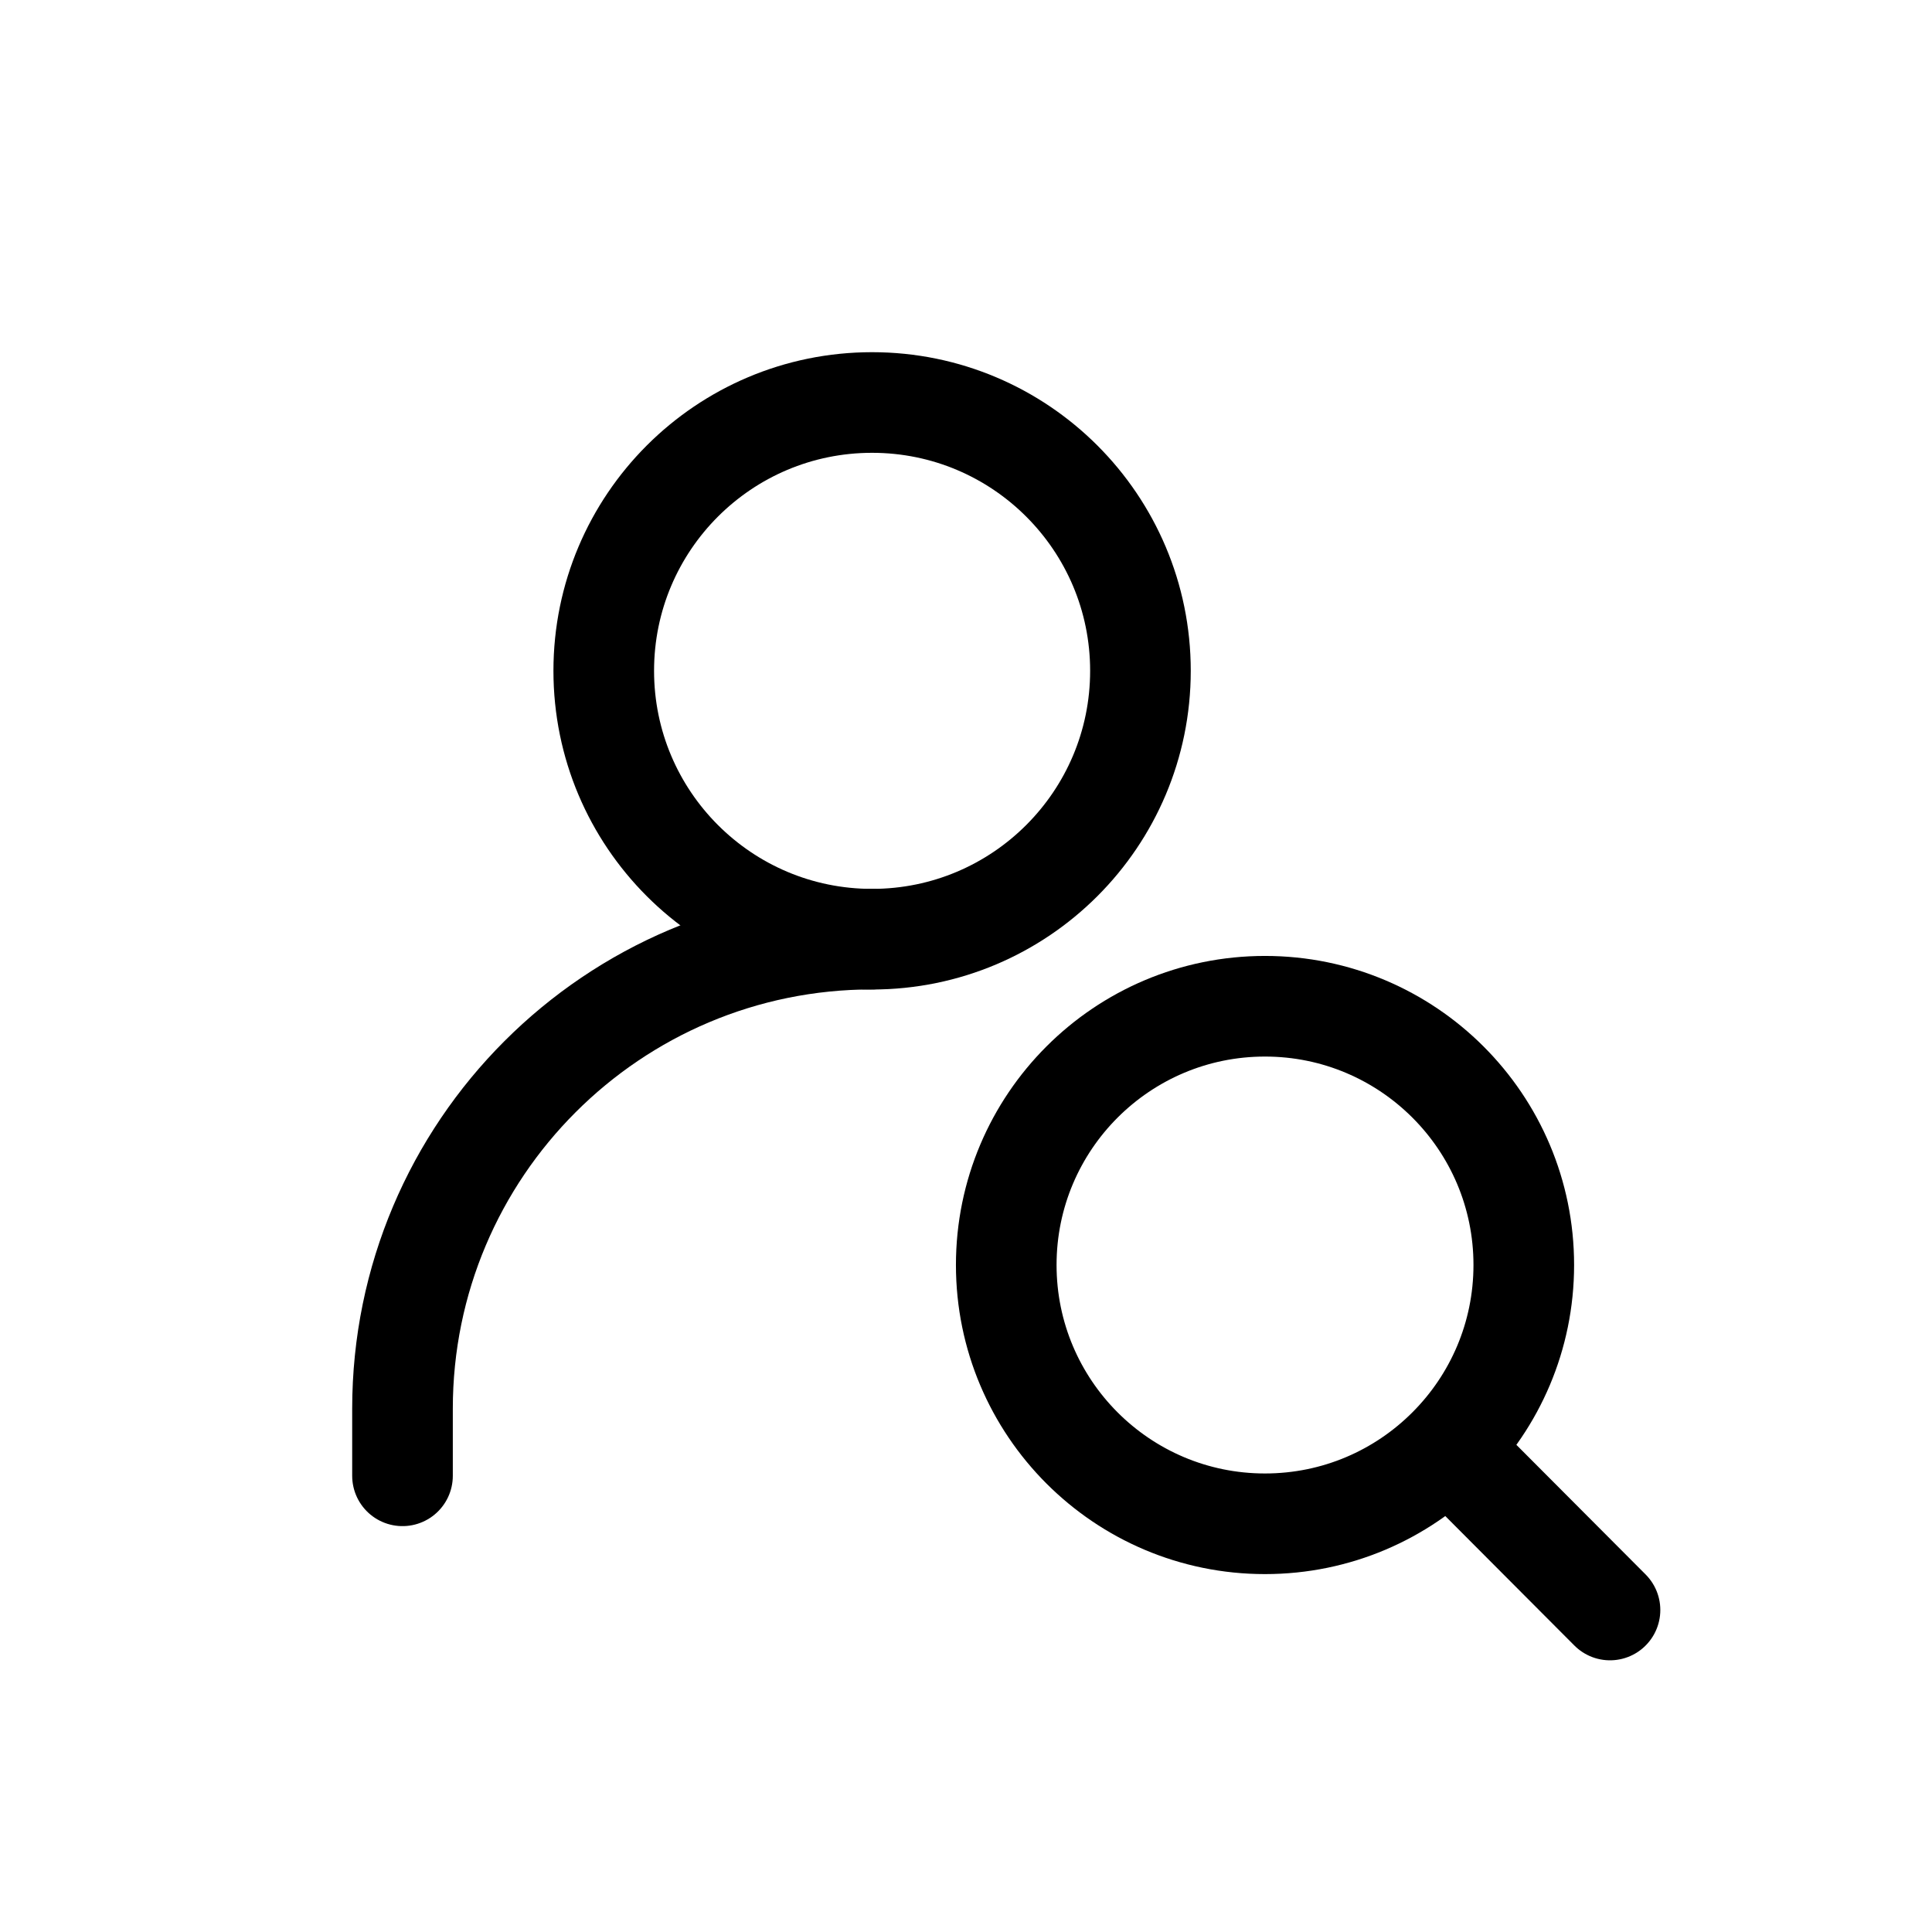
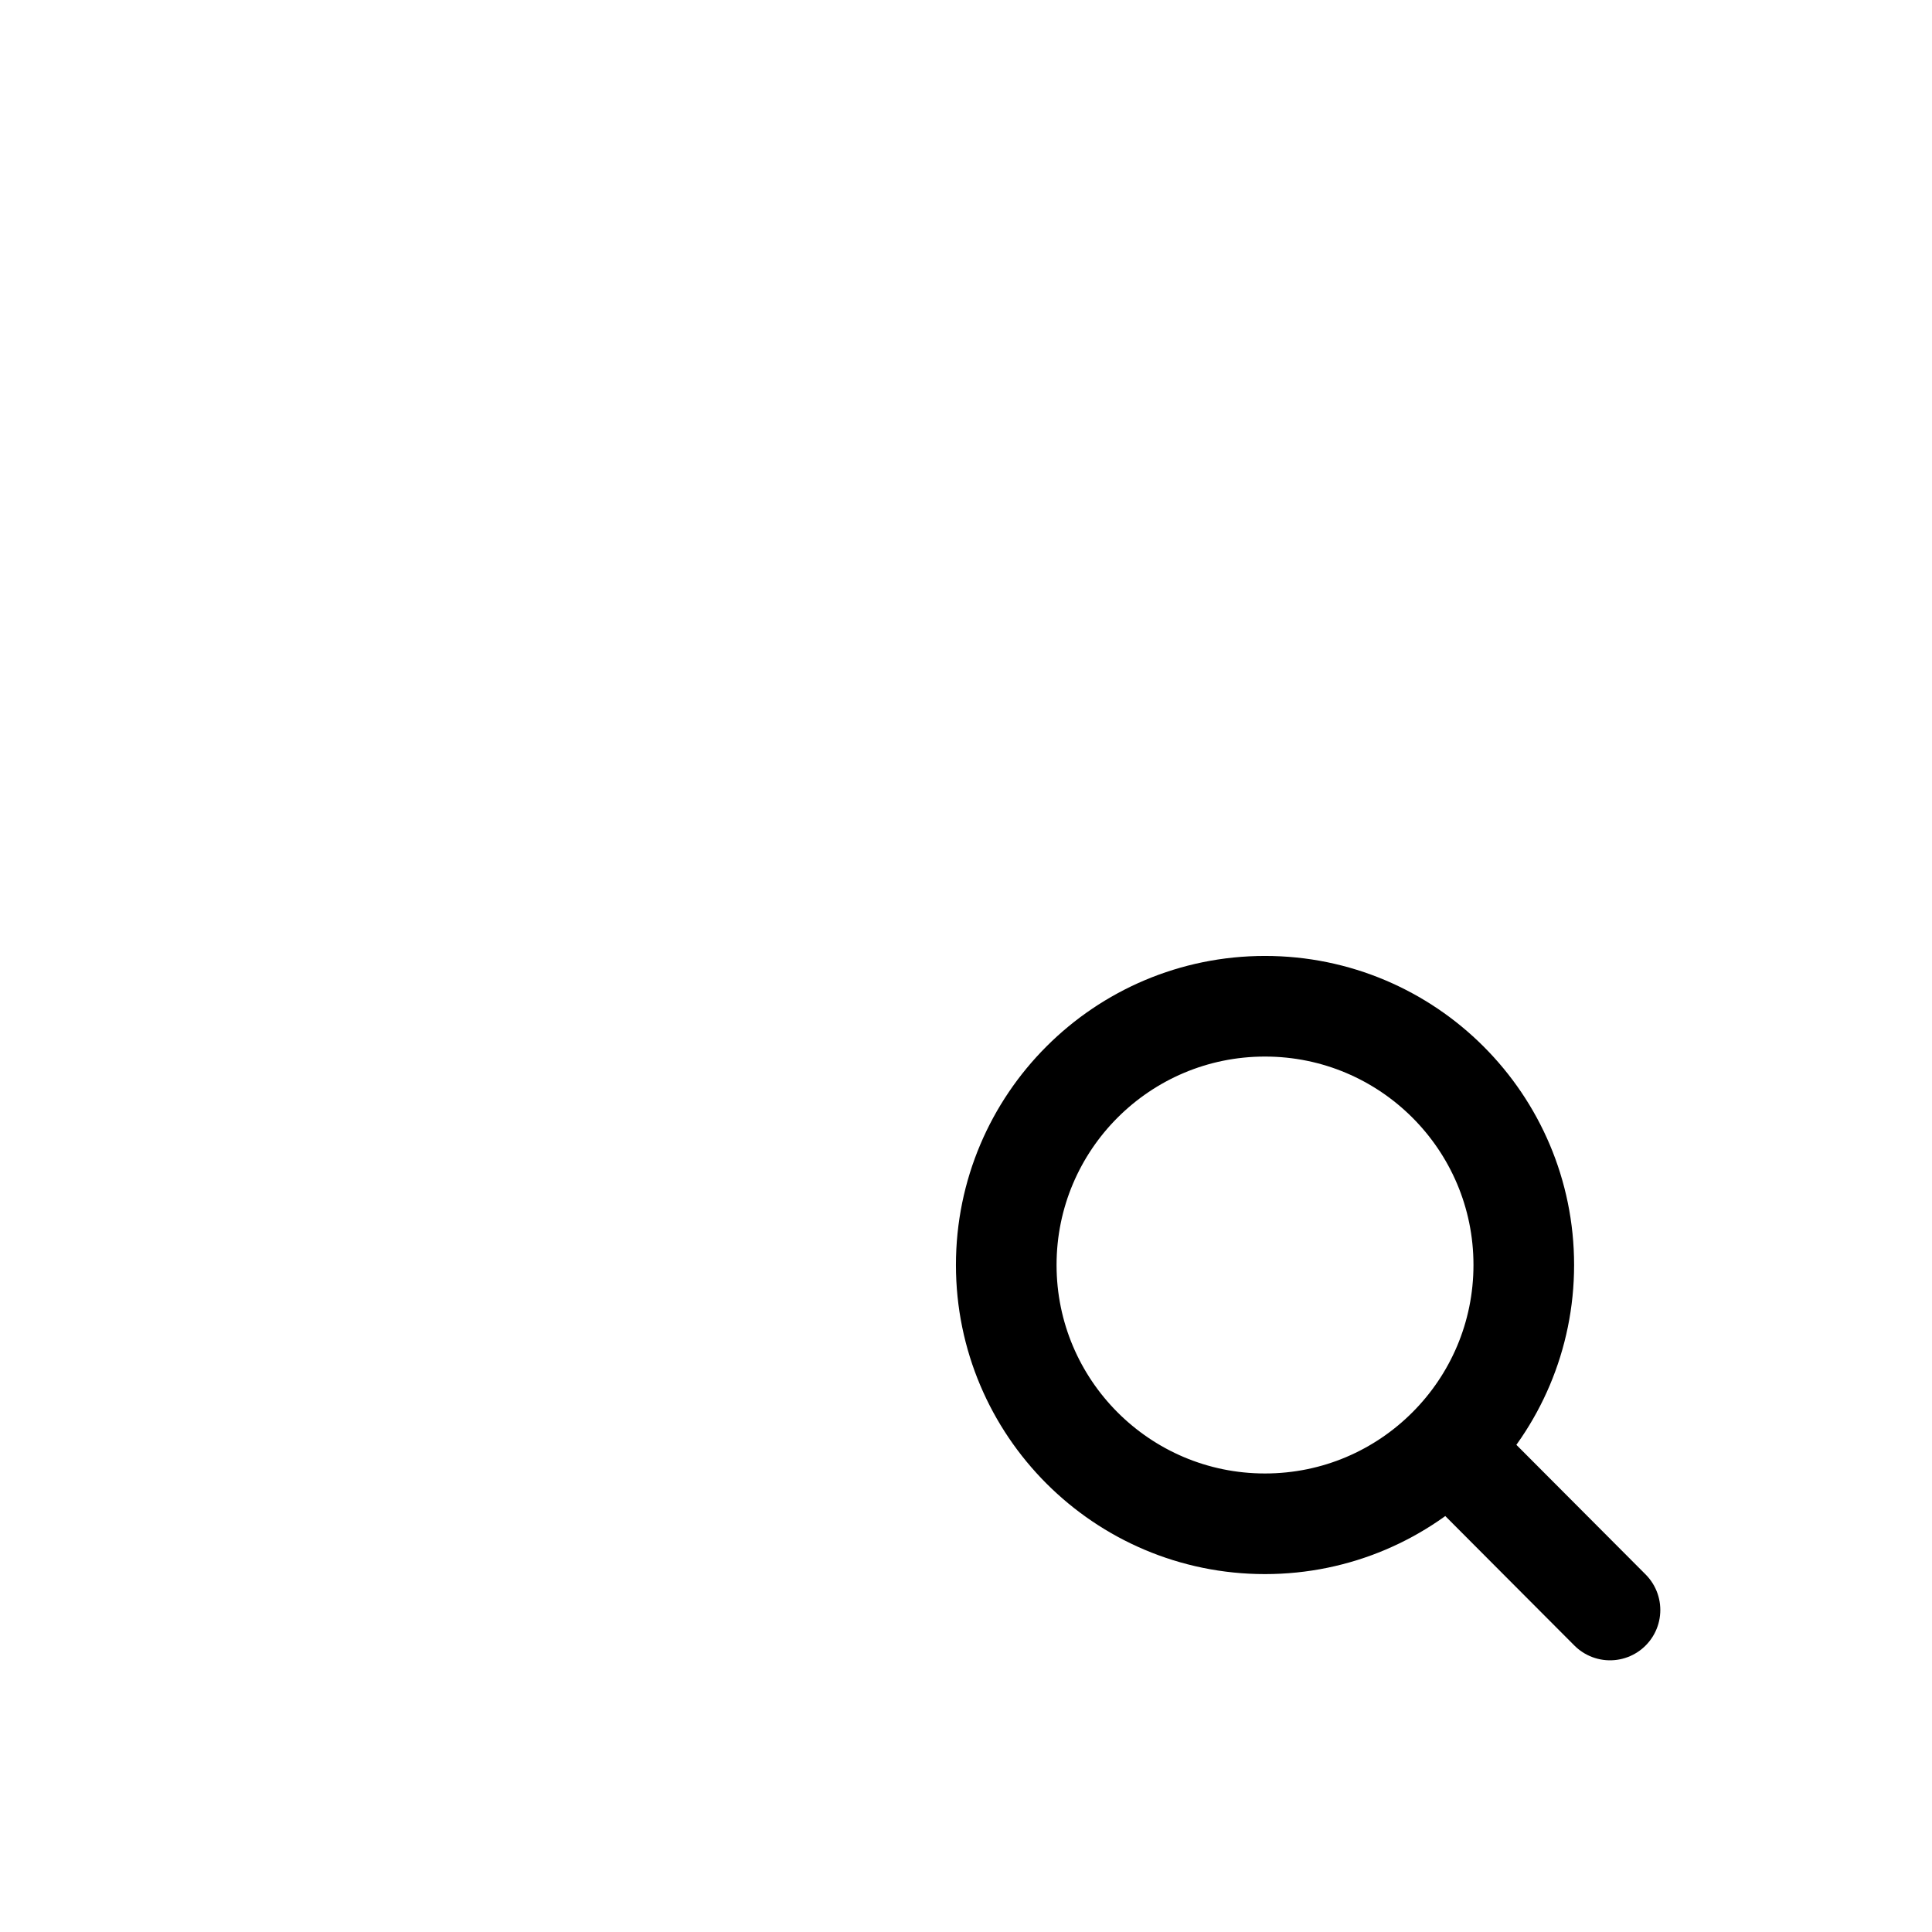
<svg xmlns="http://www.w3.org/2000/svg" width="24" height="24" viewBox="0 0 24 24" fill="none">
-   <path d="M5 18.333V17.499C5 14.278 7.612 11.666 10.833 11.666V11.666" stroke="black" stroke-width="1.25" stroke-linecap="round" stroke-linejoin="round" />
-   <path d="M10.833 11.667C12.674 11.667 14.167 10.174 14.167 8.333C14.167 6.492 12.674 5 10.833 5C8.992 5 7.5 6.492 7.5 8.333C7.5 10.174 8.992 11.667 10.833 11.667Z" stroke="black" stroke-width="1.25" stroke-linecap="round" stroke-linejoin="round" />
  <path d="M17.99 17.984C18.57 17.403 18.929 16.6 18.929 15.714C18.929 13.939 17.489 12.5 15.714 12.5C13.939 12.5 12.5 13.939 12.5 15.714C12.5 17.489 13.939 18.929 15.714 18.929C16.603 18.929 17.408 18.568 17.99 17.984ZM17.99 17.984L20 20" stroke="black" stroke-width="1.25" stroke-linecap="round" stroke-linejoin="round" />
</svg>